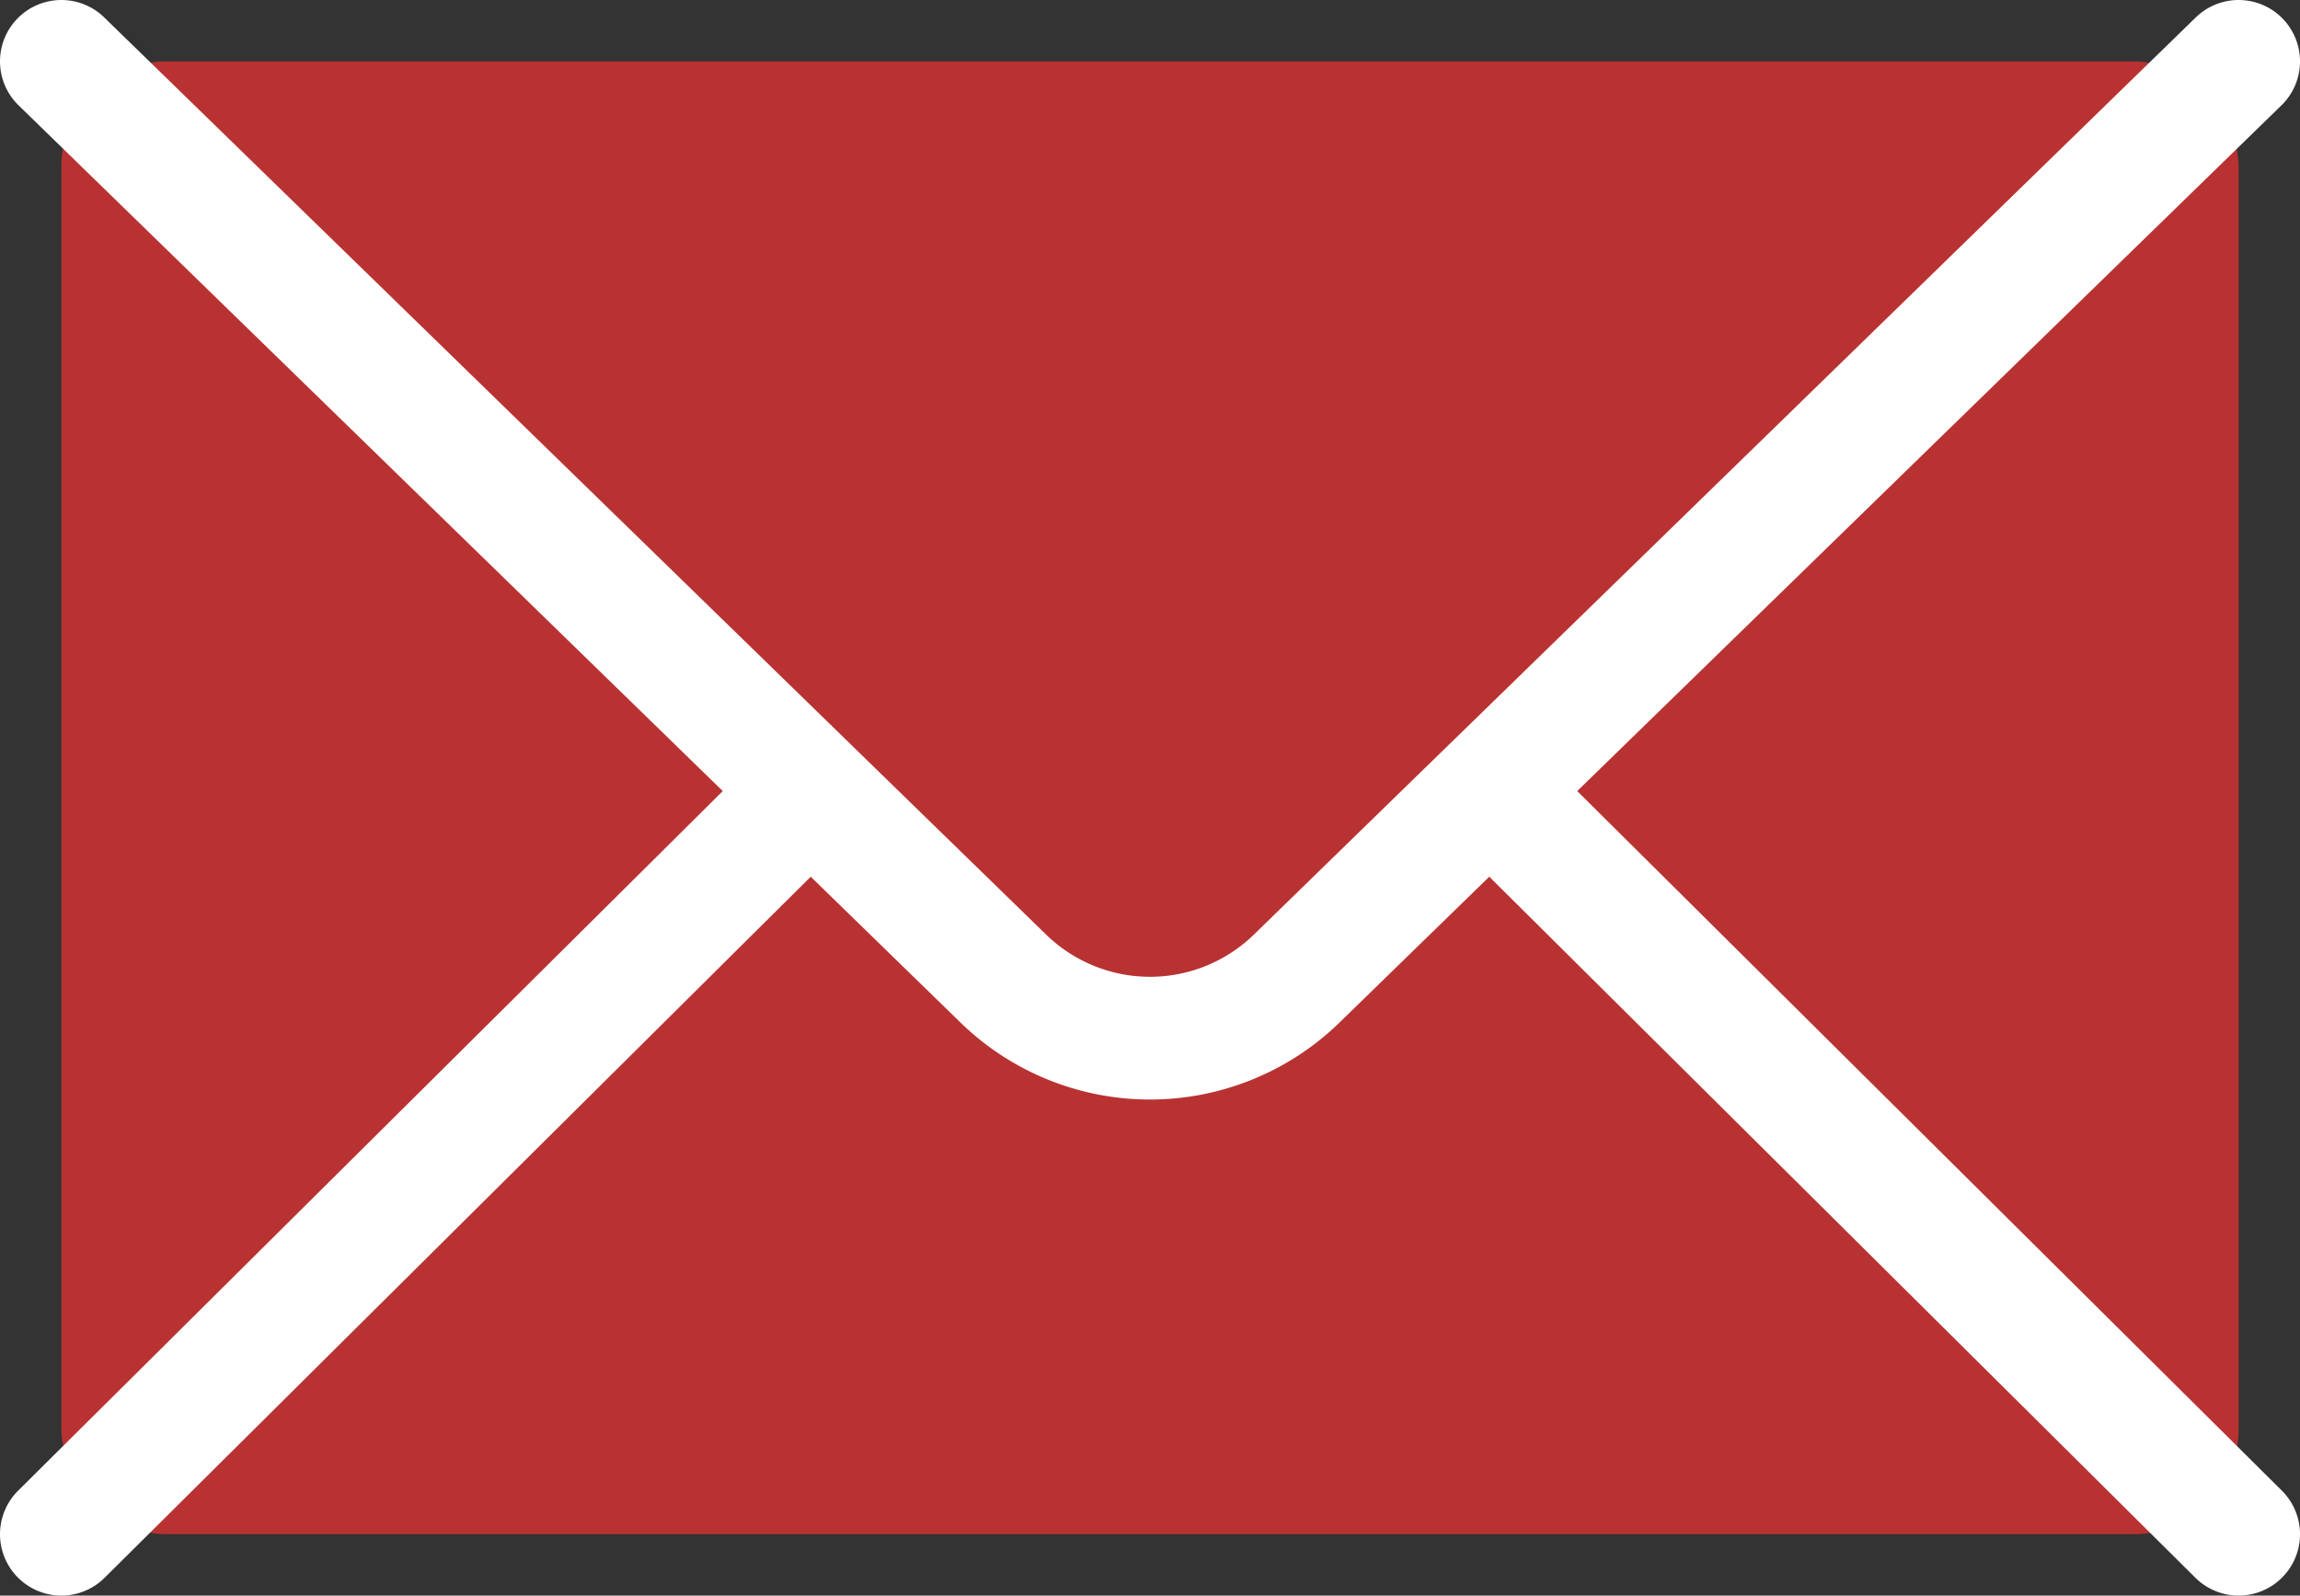
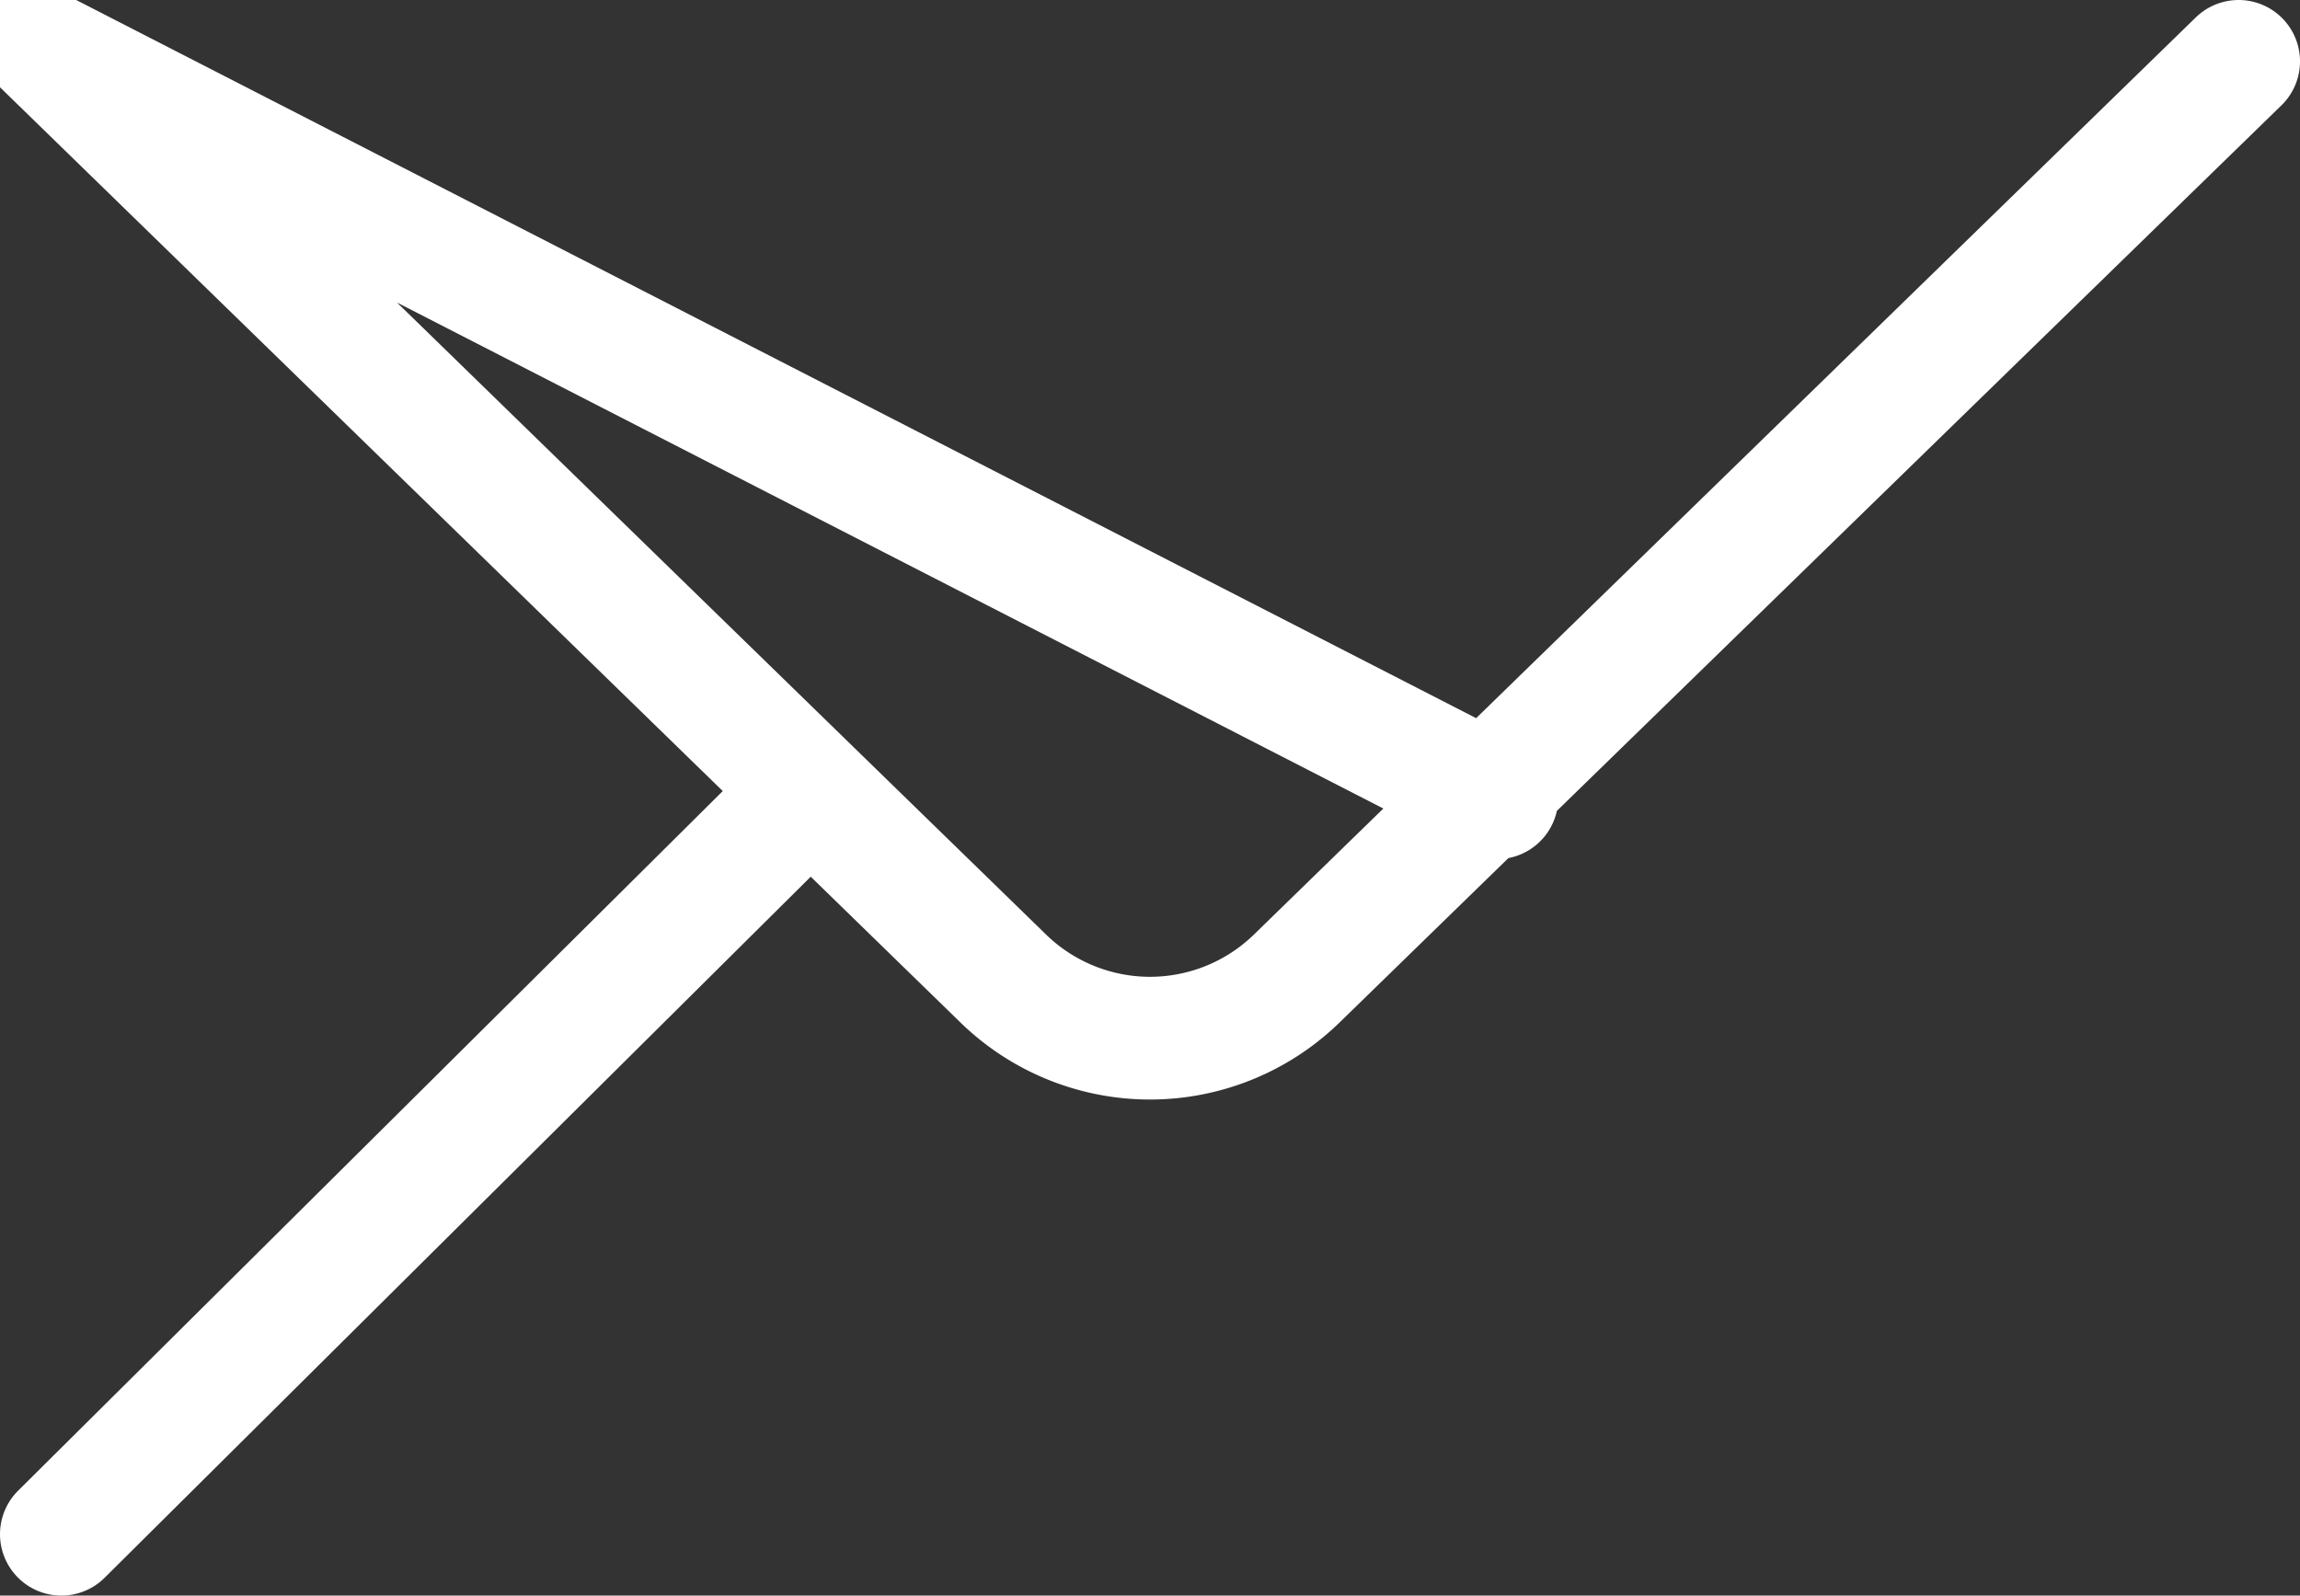
<svg xmlns="http://www.w3.org/2000/svg" width="37.474" height="26">
  <rect width="100%" height="100%" fill="#333333" stroke="none" />
  <g data-name="レイヤー 2">
-     <rect x="1" y="1" width="35.474" height="24" rx="1.714" fill="#b93232" />
-     <path d="M1 25l12.085-12M36.474 1L21.129 15.944a3.427 3.427 0 01-4.784 0L1 1m35.474 24L24.389 13" fill="none" stroke="#fff" stroke-linecap="round" stroke-miterlimit="10" stroke-width="2" />
+     <path d="M1 25l12.085-12M36.474 1L21.129 15.944a3.427 3.427 0 01-4.784 0L1 1L24.389 13" fill="none" stroke="#fff" stroke-linecap="round" stroke-miterlimit="10" stroke-width="2" />
  </g>
</svg>